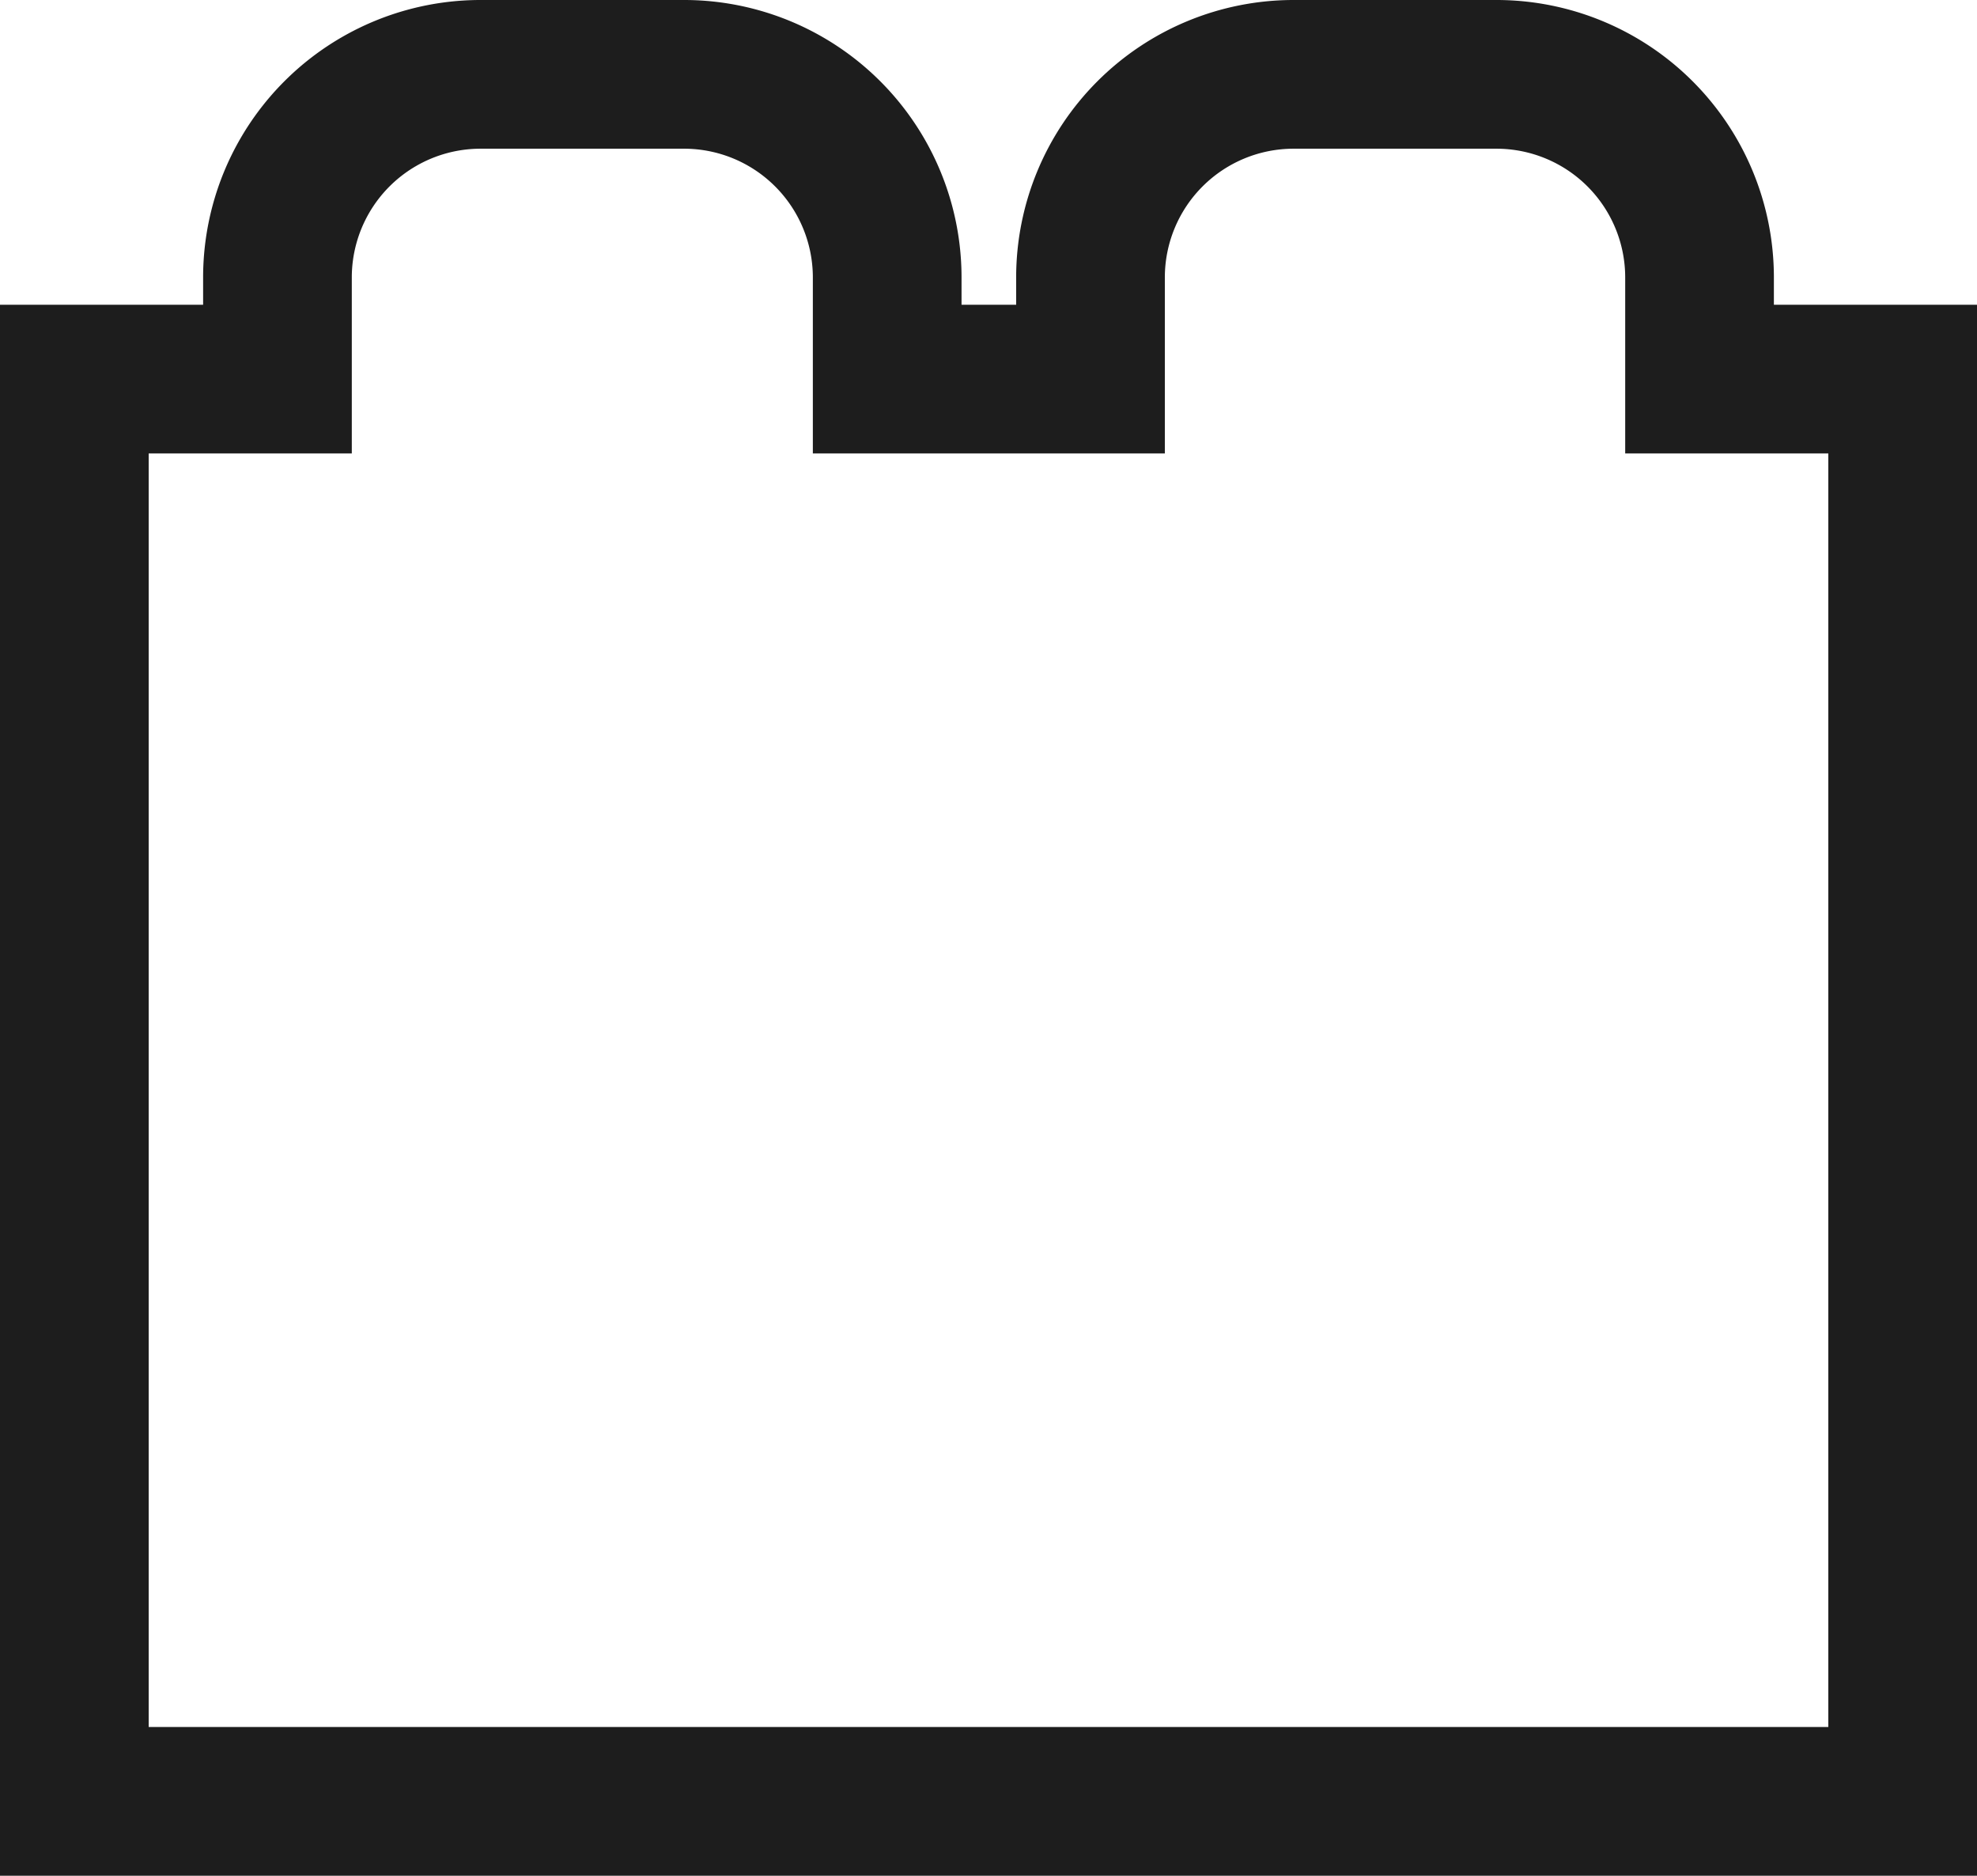
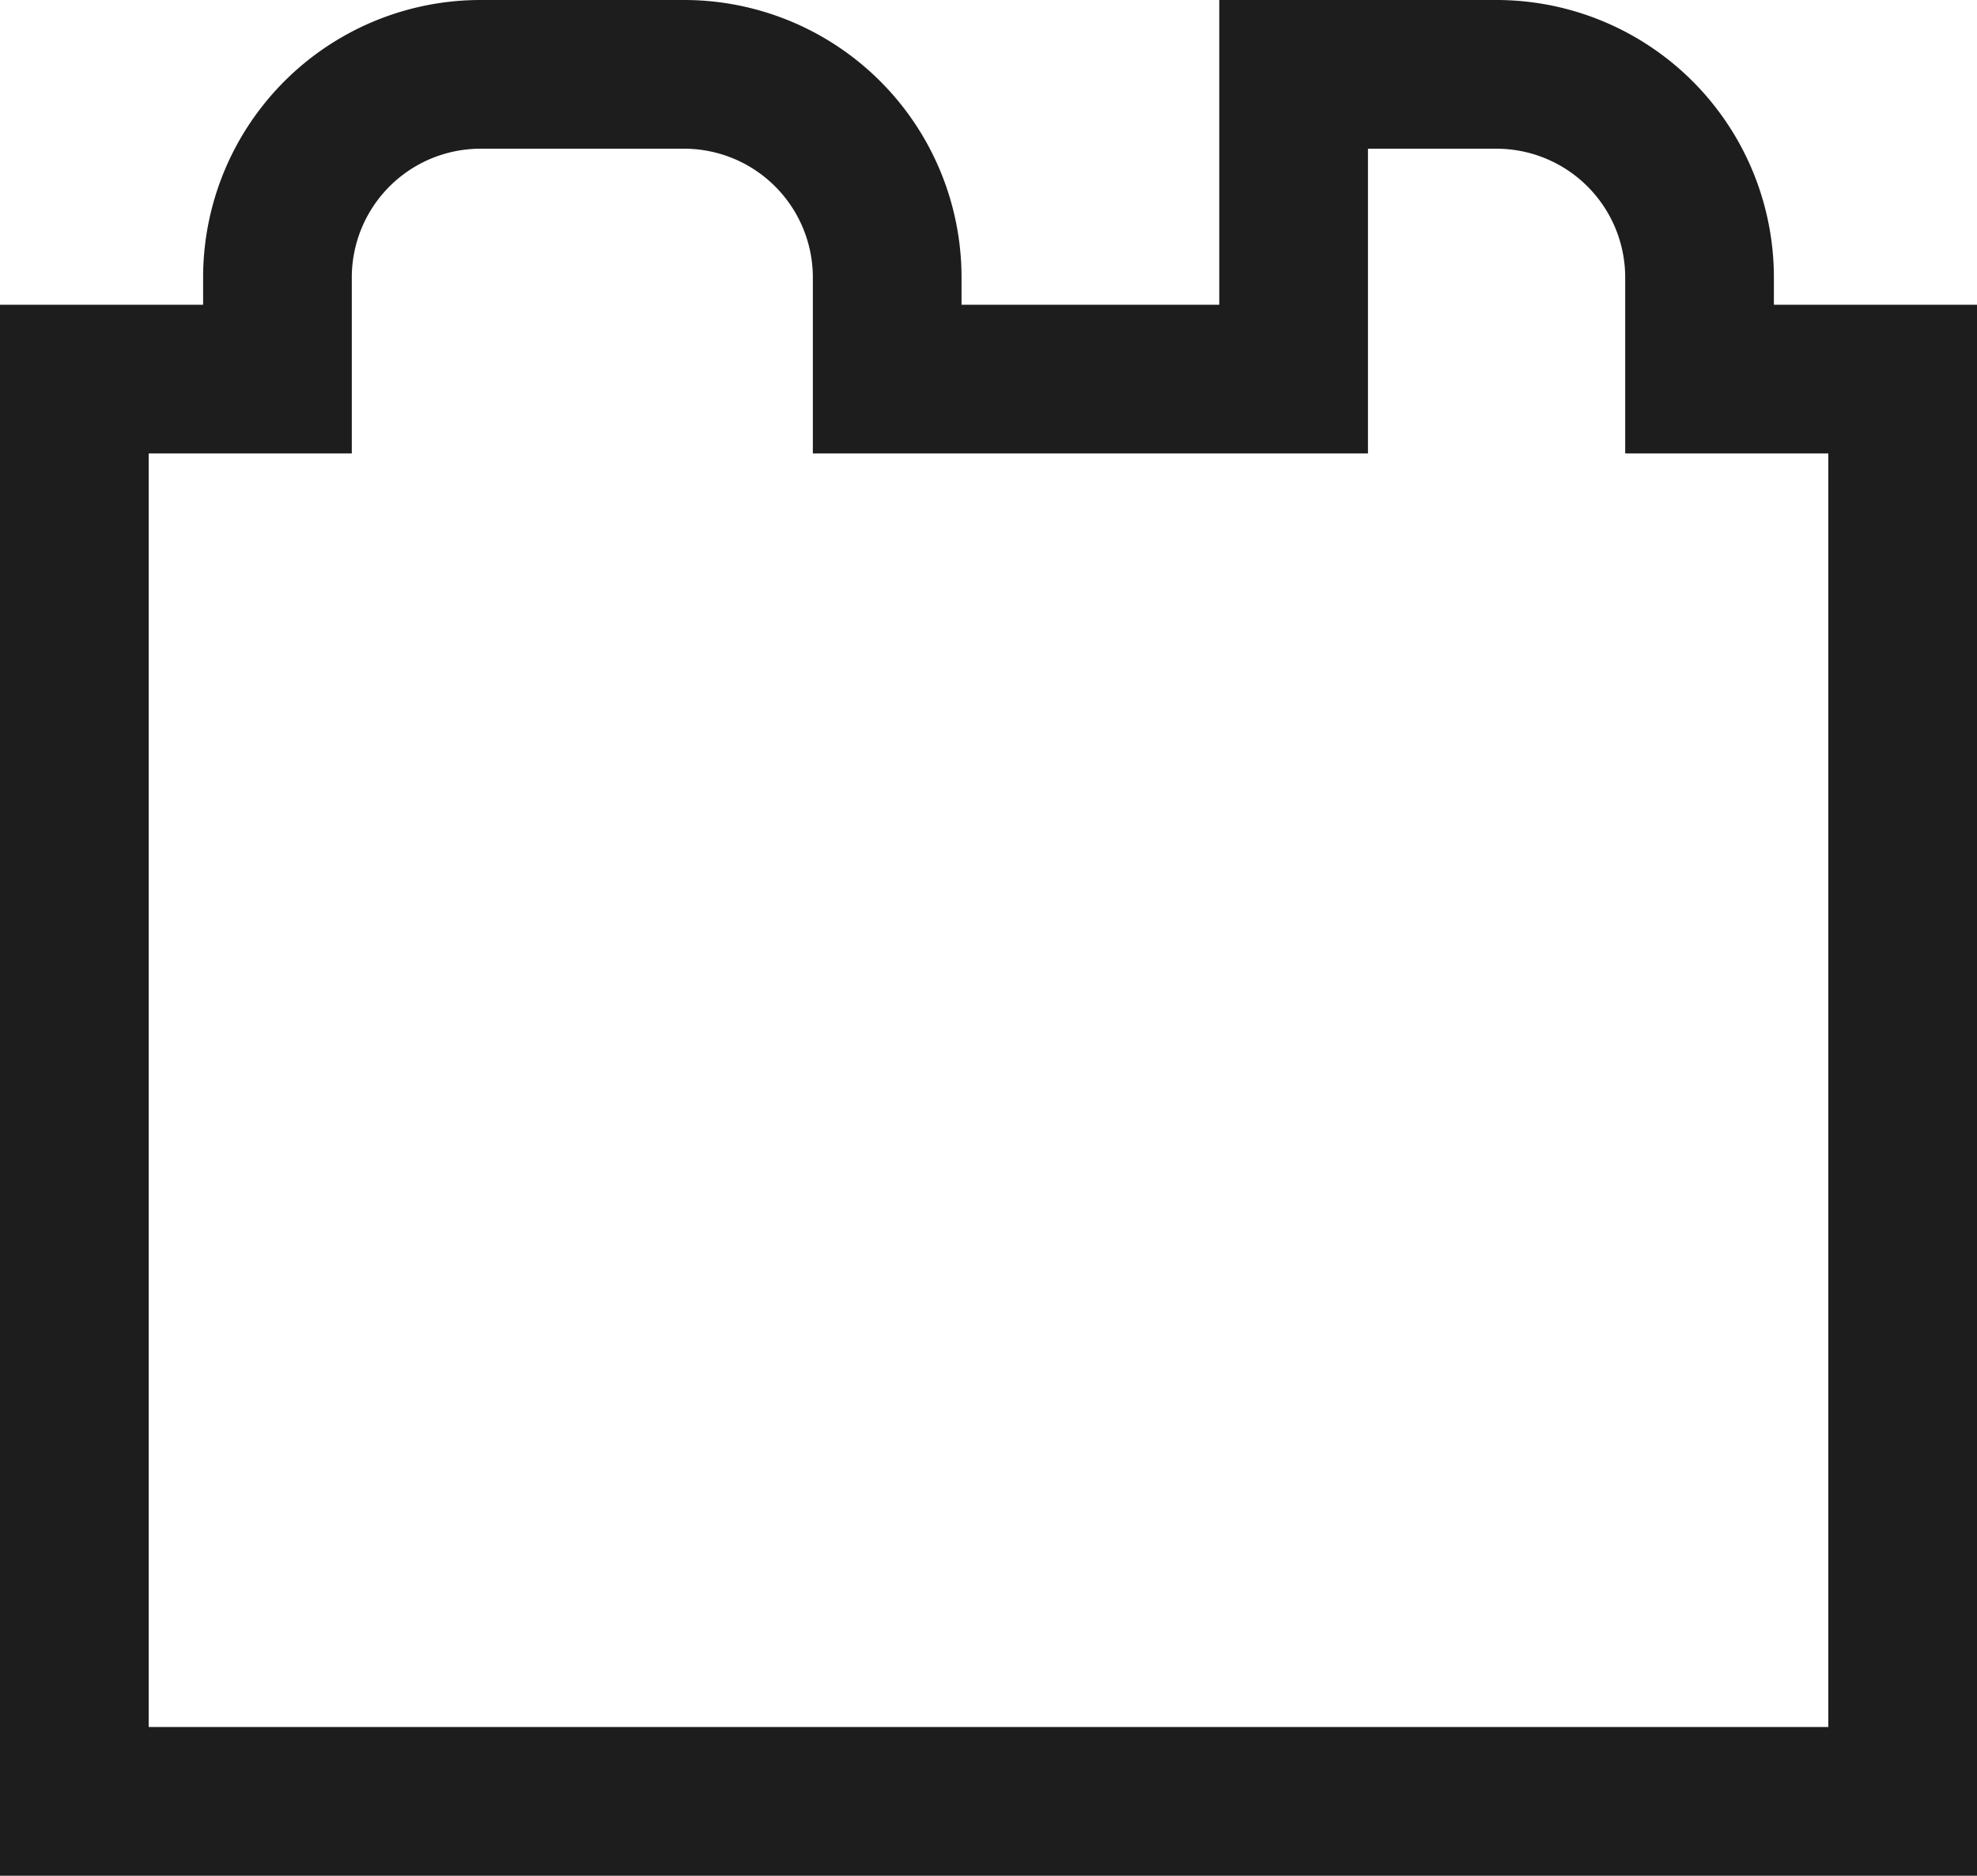
<svg xmlns="http://www.w3.org/2000/svg" width="19.944" height="18.92" viewBox="0 0 19.944 18.92">
-   <path id="toy-brick" d="M19.395,6.074V5.049A2.049,2.049,0,0,0,17.346,3H15.3a2.049,2.049,0,0,0-2.049,2.049V6.074H11.2V5.049A2.049,2.049,0,0,0,9.148,3H7.1A2.049,2.049,0,0,0,5.049,5.049V6.074H3V20.42H21.444V6.074Z" transform="translate(-2.25 -2.25)" fill="none" stroke="#1d1d1d" stroke-width="1.5" />
+   <path id="toy-brick" d="M19.395,6.074V5.049A2.049,2.049,0,0,0,17.346,3H15.3V6.074H11.2V5.049A2.049,2.049,0,0,0,9.148,3H7.1A2.049,2.049,0,0,0,5.049,5.049V6.074H3V20.42H21.444V6.074Z" transform="translate(-2.25 -2.25)" fill="none" stroke="#1d1d1d" stroke-width="1.5" />
</svg>